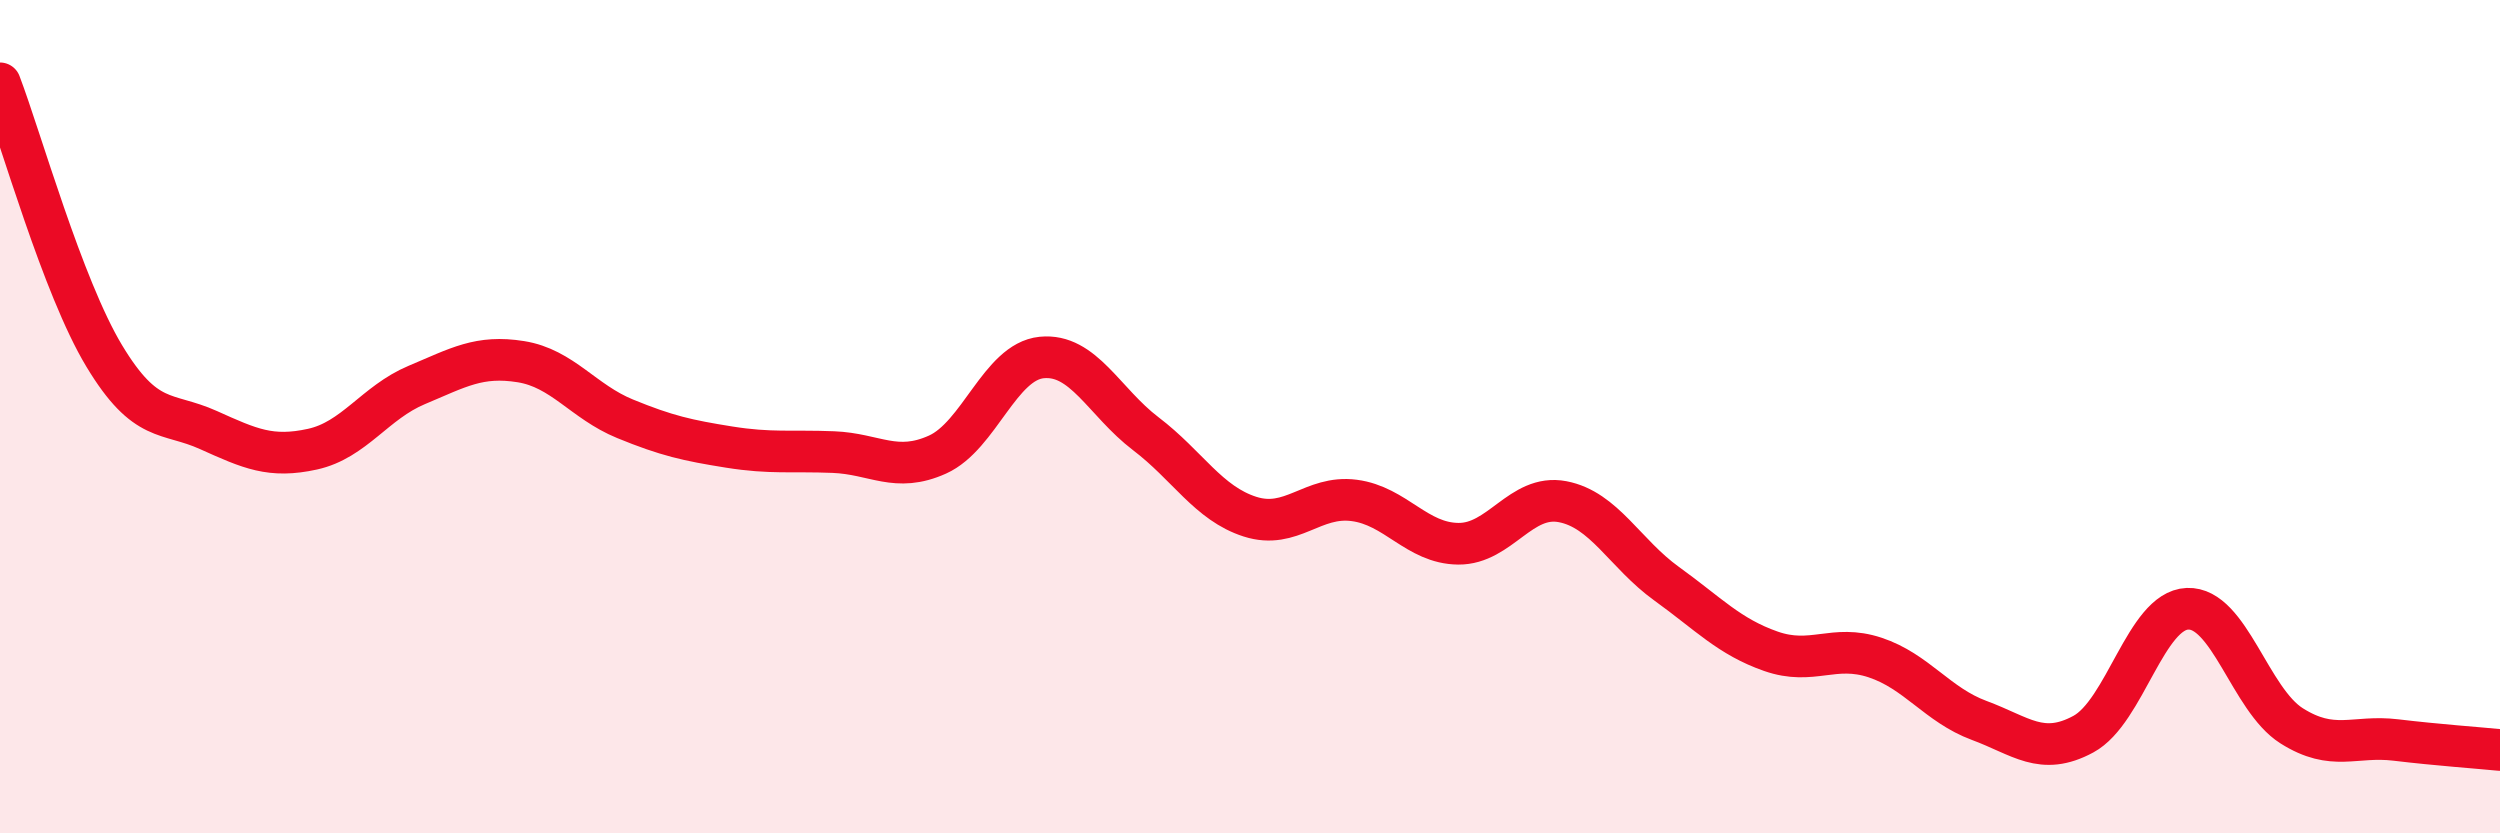
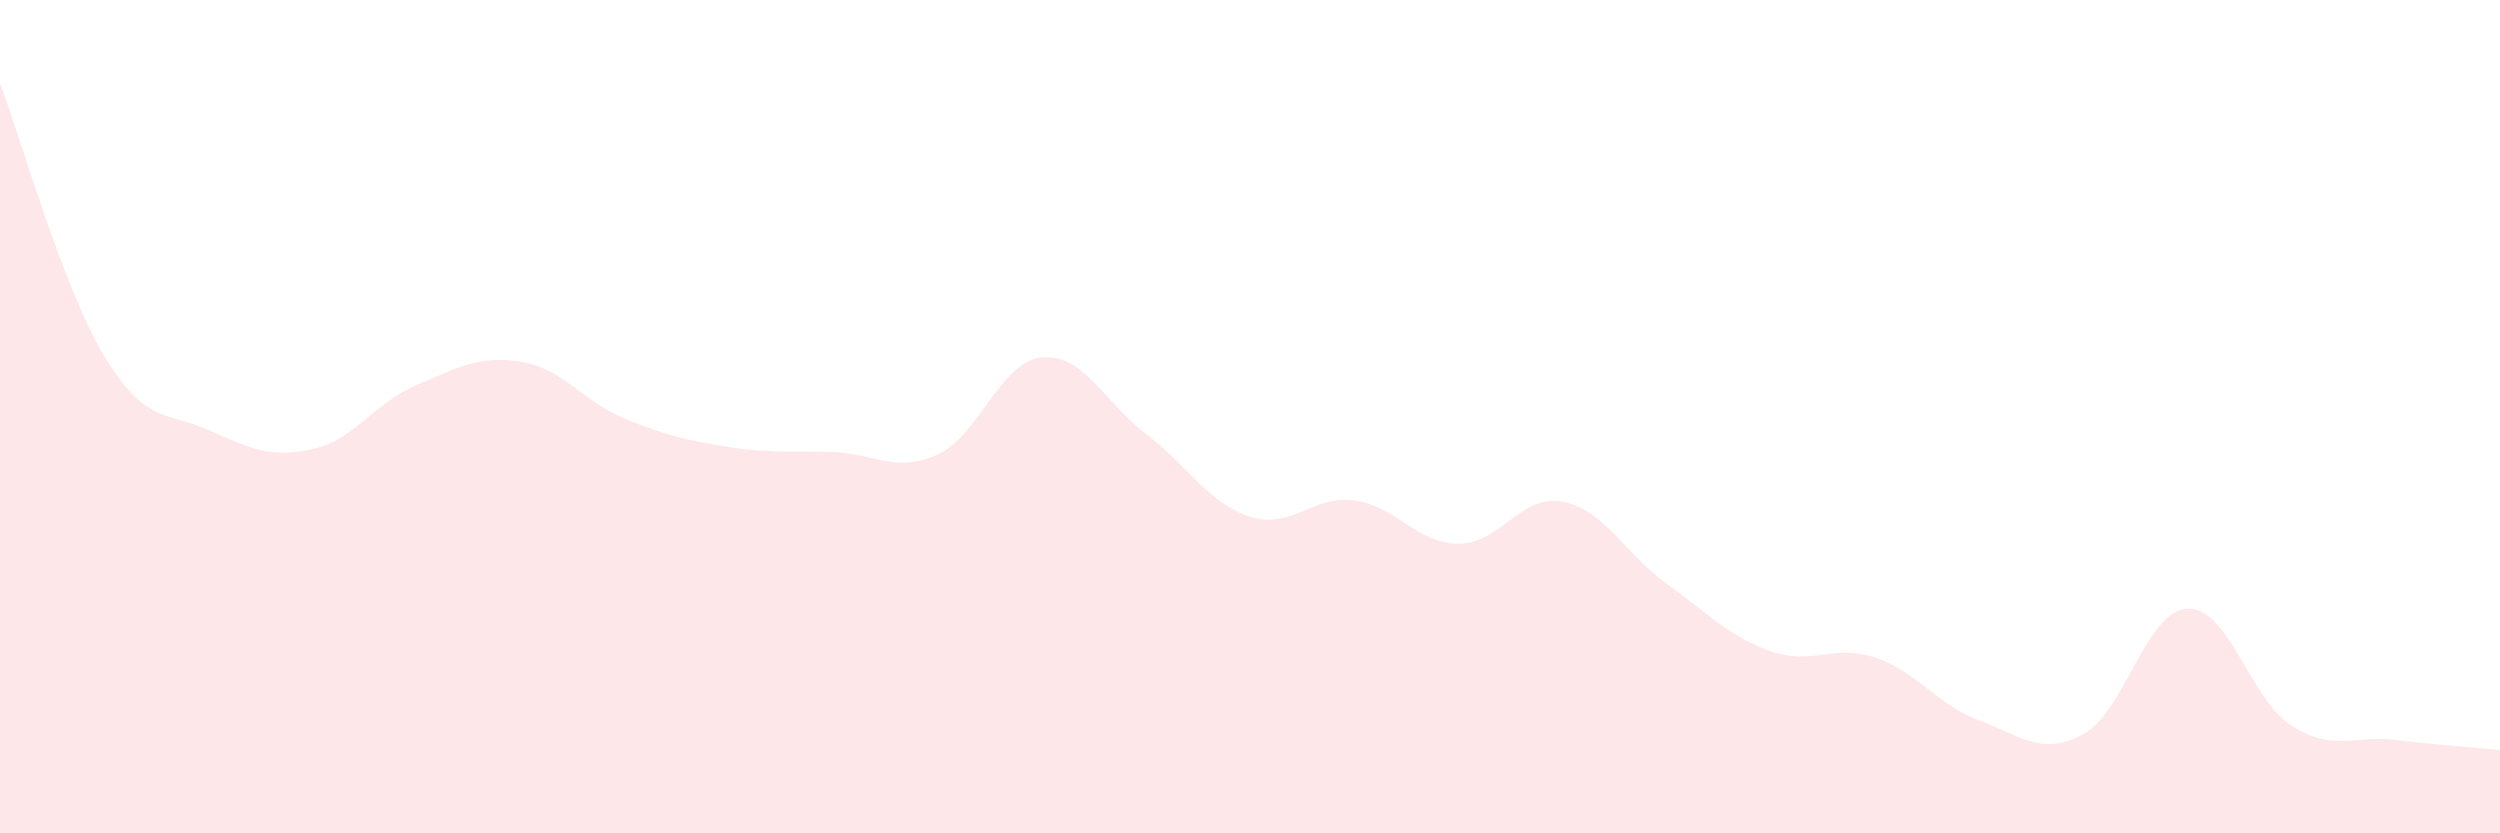
<svg xmlns="http://www.w3.org/2000/svg" width="60" height="20" viewBox="0 0 60 20">
  <path d="M 0,2 C 0.5,3.31 1.5,6.88 2.5,8.54 C 3.5,10.2 4,9.87 5,10.32 C 6,10.77 6.5,11 7.5,10.78 C 8.5,10.56 9,9.66 10,9.24 C 11,8.82 11.5,8.52 12.5,8.68 C 13.5,8.84 14,9.64 15,10.05 C 16,10.46 16.5,10.57 17.5,10.73 C 18.5,10.89 19,10.81 20,10.85 C 21,10.89 21.5,11.36 22.5,10.91 C 23.5,10.46 24,8.68 25,8.58 C 26,8.48 26.5,9.65 27.5,10.41 C 28.5,11.17 29,12.08 30,12.4 C 31,12.72 31.5,11.88 32.5,12.01 C 33.5,12.14 34,13.04 35,13.05 C 36,13.06 36.5,11.85 37.5,12.04 C 38.5,12.23 39,13.29 40,14.01 C 41,14.73 41.5,15.28 42.5,15.63 C 43.5,15.98 44,15.45 45,15.78 C 46,16.11 46.5,16.92 47.5,17.29 C 48.5,17.66 49,18.16 50,17.62 C 51,17.08 51.5,14.65 52.5,14.61 C 53.5,14.57 54,16.79 55,17.42 C 56,18.05 56.5,17.64 57.5,17.76 C 58.5,17.88 59.5,17.95 60,18L60 20L0 20Z" fill="#EB0A25" opacity="0.1" stroke-linecap="round" stroke-linejoin="round" />
-   <path d="M 0,2 C 0.5,3.31 1.5,6.88 2.5,8.54 C 3.5,10.2 4,9.87 5,10.32 C 6,10.77 6.5,11 7.5,10.78 C 8.5,10.56 9,9.66 10,9.24 C 11,8.82 11.5,8.52 12.5,8.68 C 13.5,8.84 14,9.64 15,10.05 C 16,10.46 16.5,10.57 17.5,10.73 C 18.5,10.89 19,10.81 20,10.85 C 21,10.89 21.5,11.36 22.5,10.91 C 23.5,10.46 24,8.68 25,8.58 C 26,8.48 26.5,9.65 27.5,10.41 C 28.5,11.17 29,12.08 30,12.4 C 31,12.72 31.5,11.88 32.5,12.01 C 33.5,12.14 34,13.04 35,13.05 C 36,13.06 36.5,11.85 37.5,12.04 C 38.5,12.23 39,13.29 40,14.01 C 41,14.73 41.5,15.28 42.5,15.63 C 43.5,15.98 44,15.45 45,15.78 C 46,16.11 46.5,16.92 47.5,17.29 C 48.5,17.66 49,18.16 50,17.62 C 51,17.08 51.5,14.65 52.5,14.61 C 53.5,14.57 54,16.79 55,17.42 C 56,18.05 56.5,17.64 57.5,17.76 C 58.5,17.88 59.5,17.95 60,18" stroke="#EB0A25" stroke-width="1" fill="none" stroke-linecap="round" stroke-linejoin="round" />
</svg>